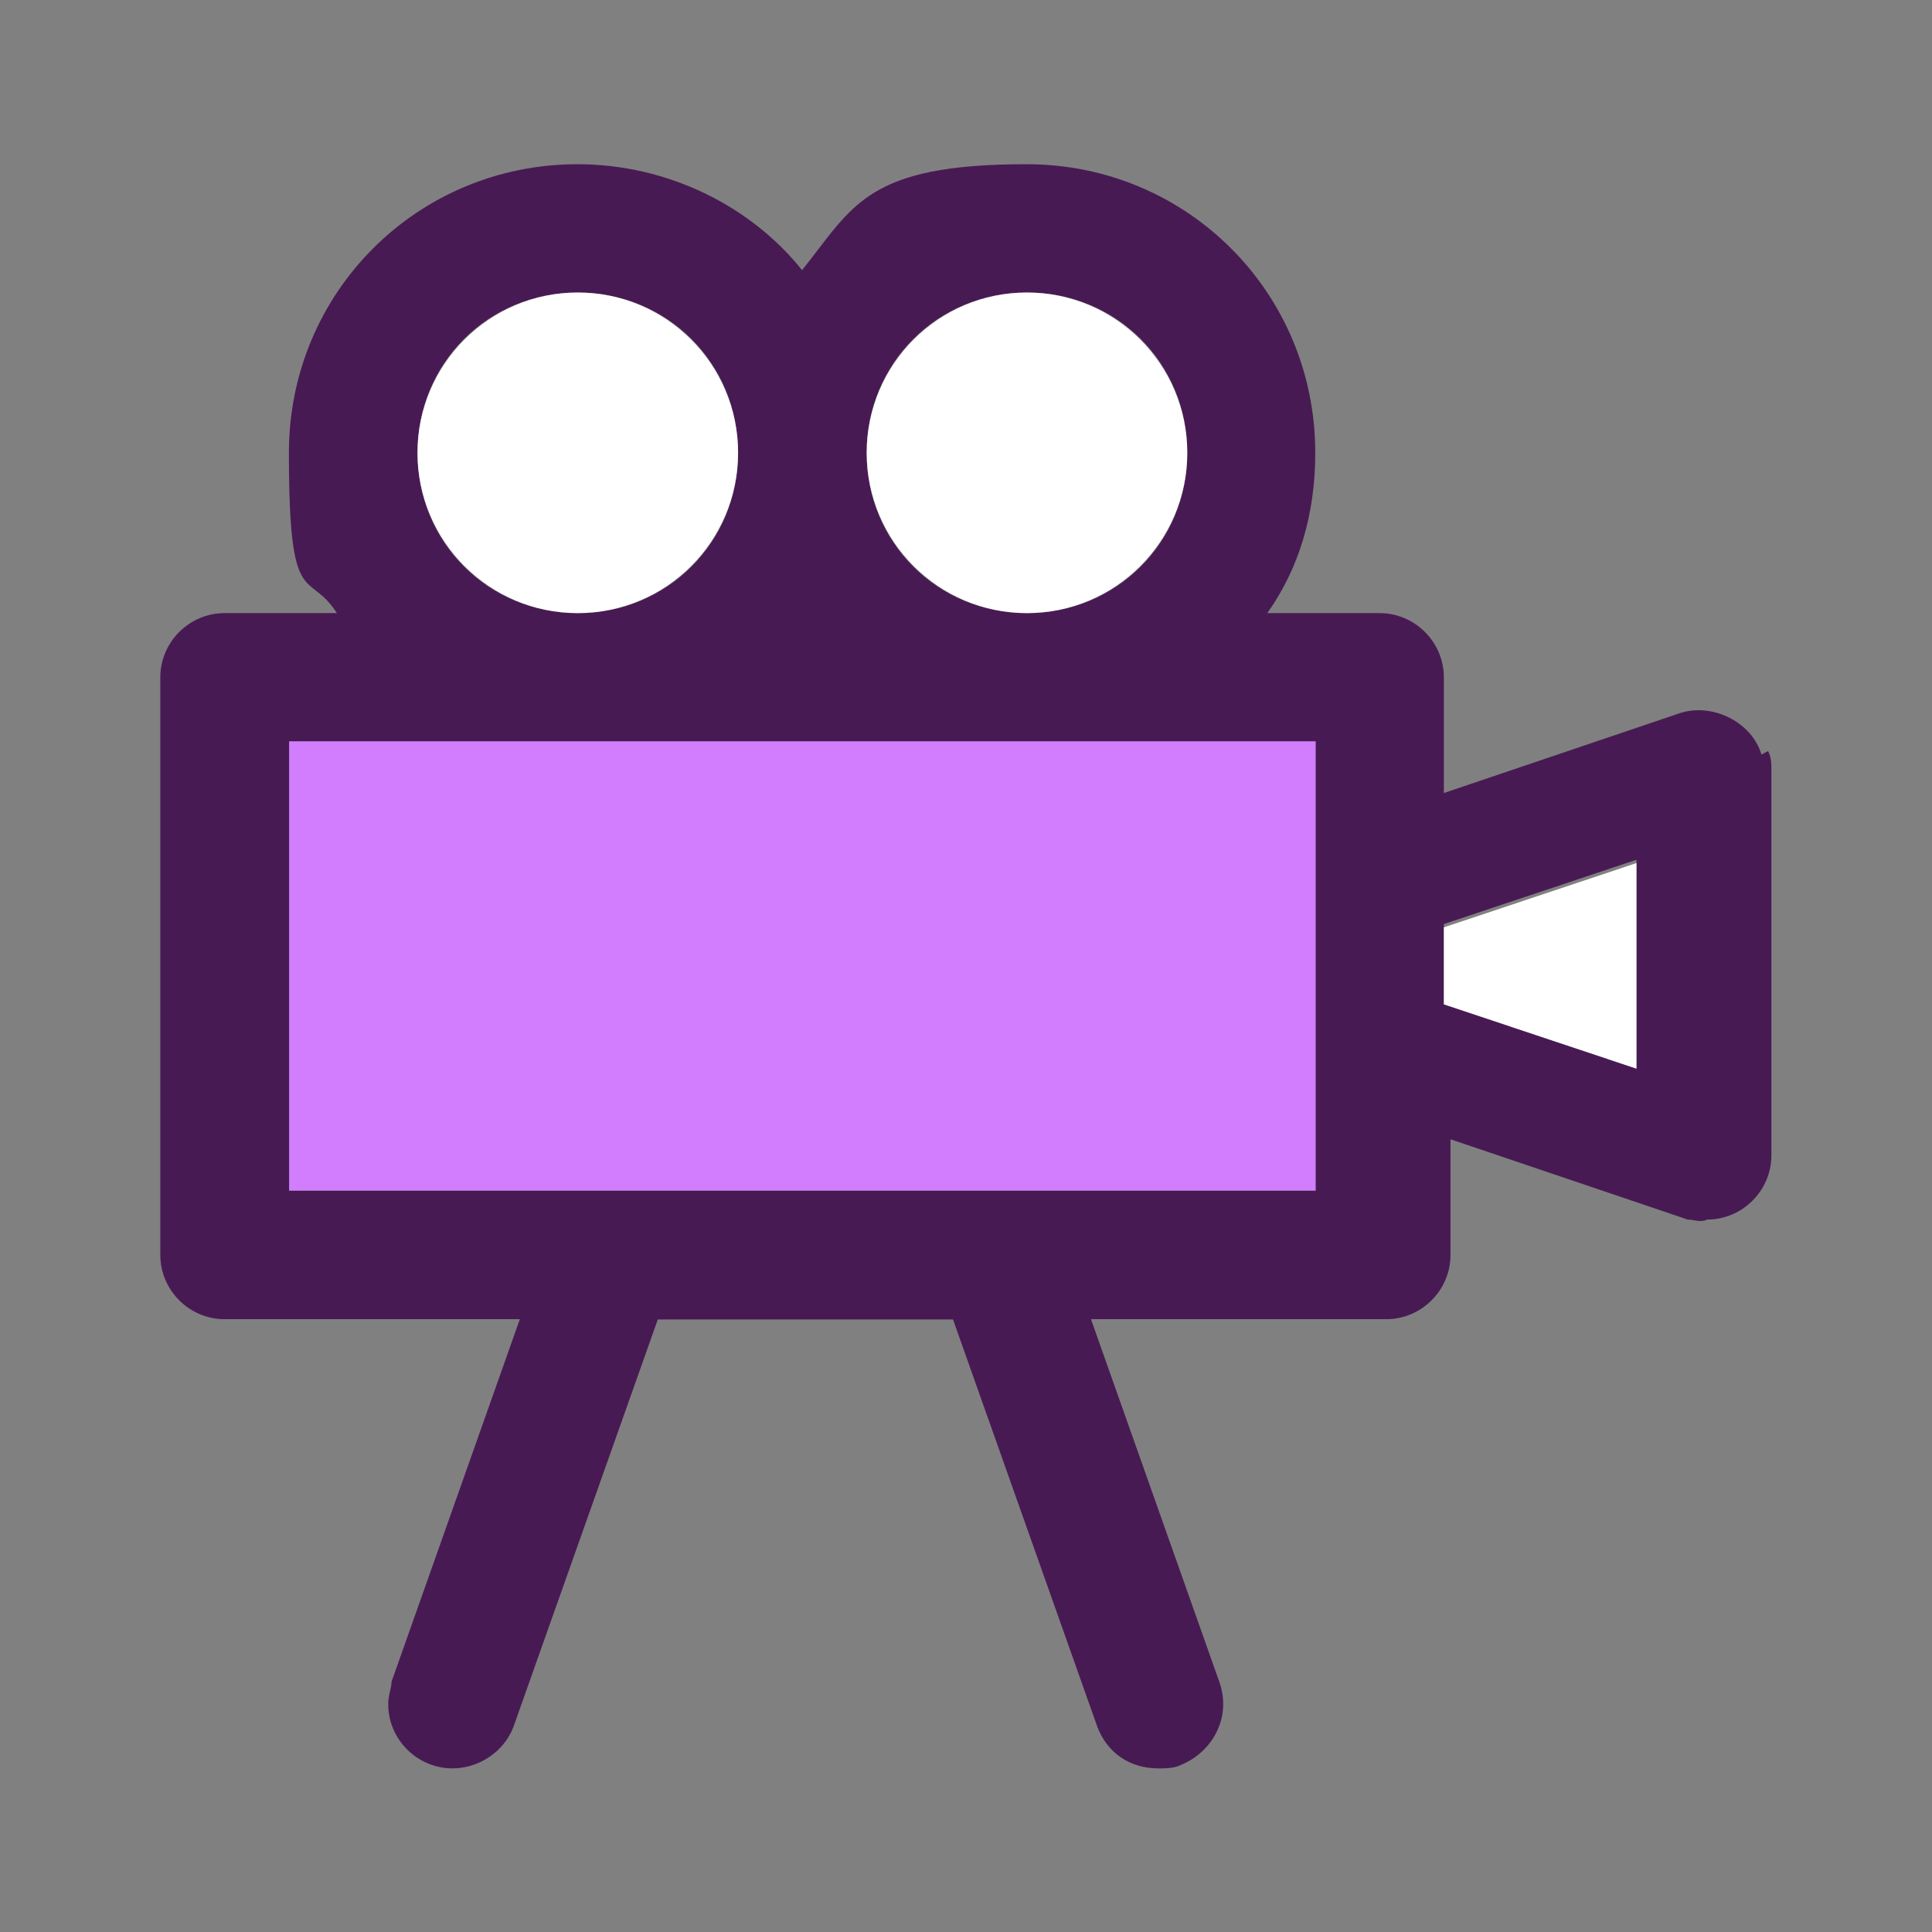
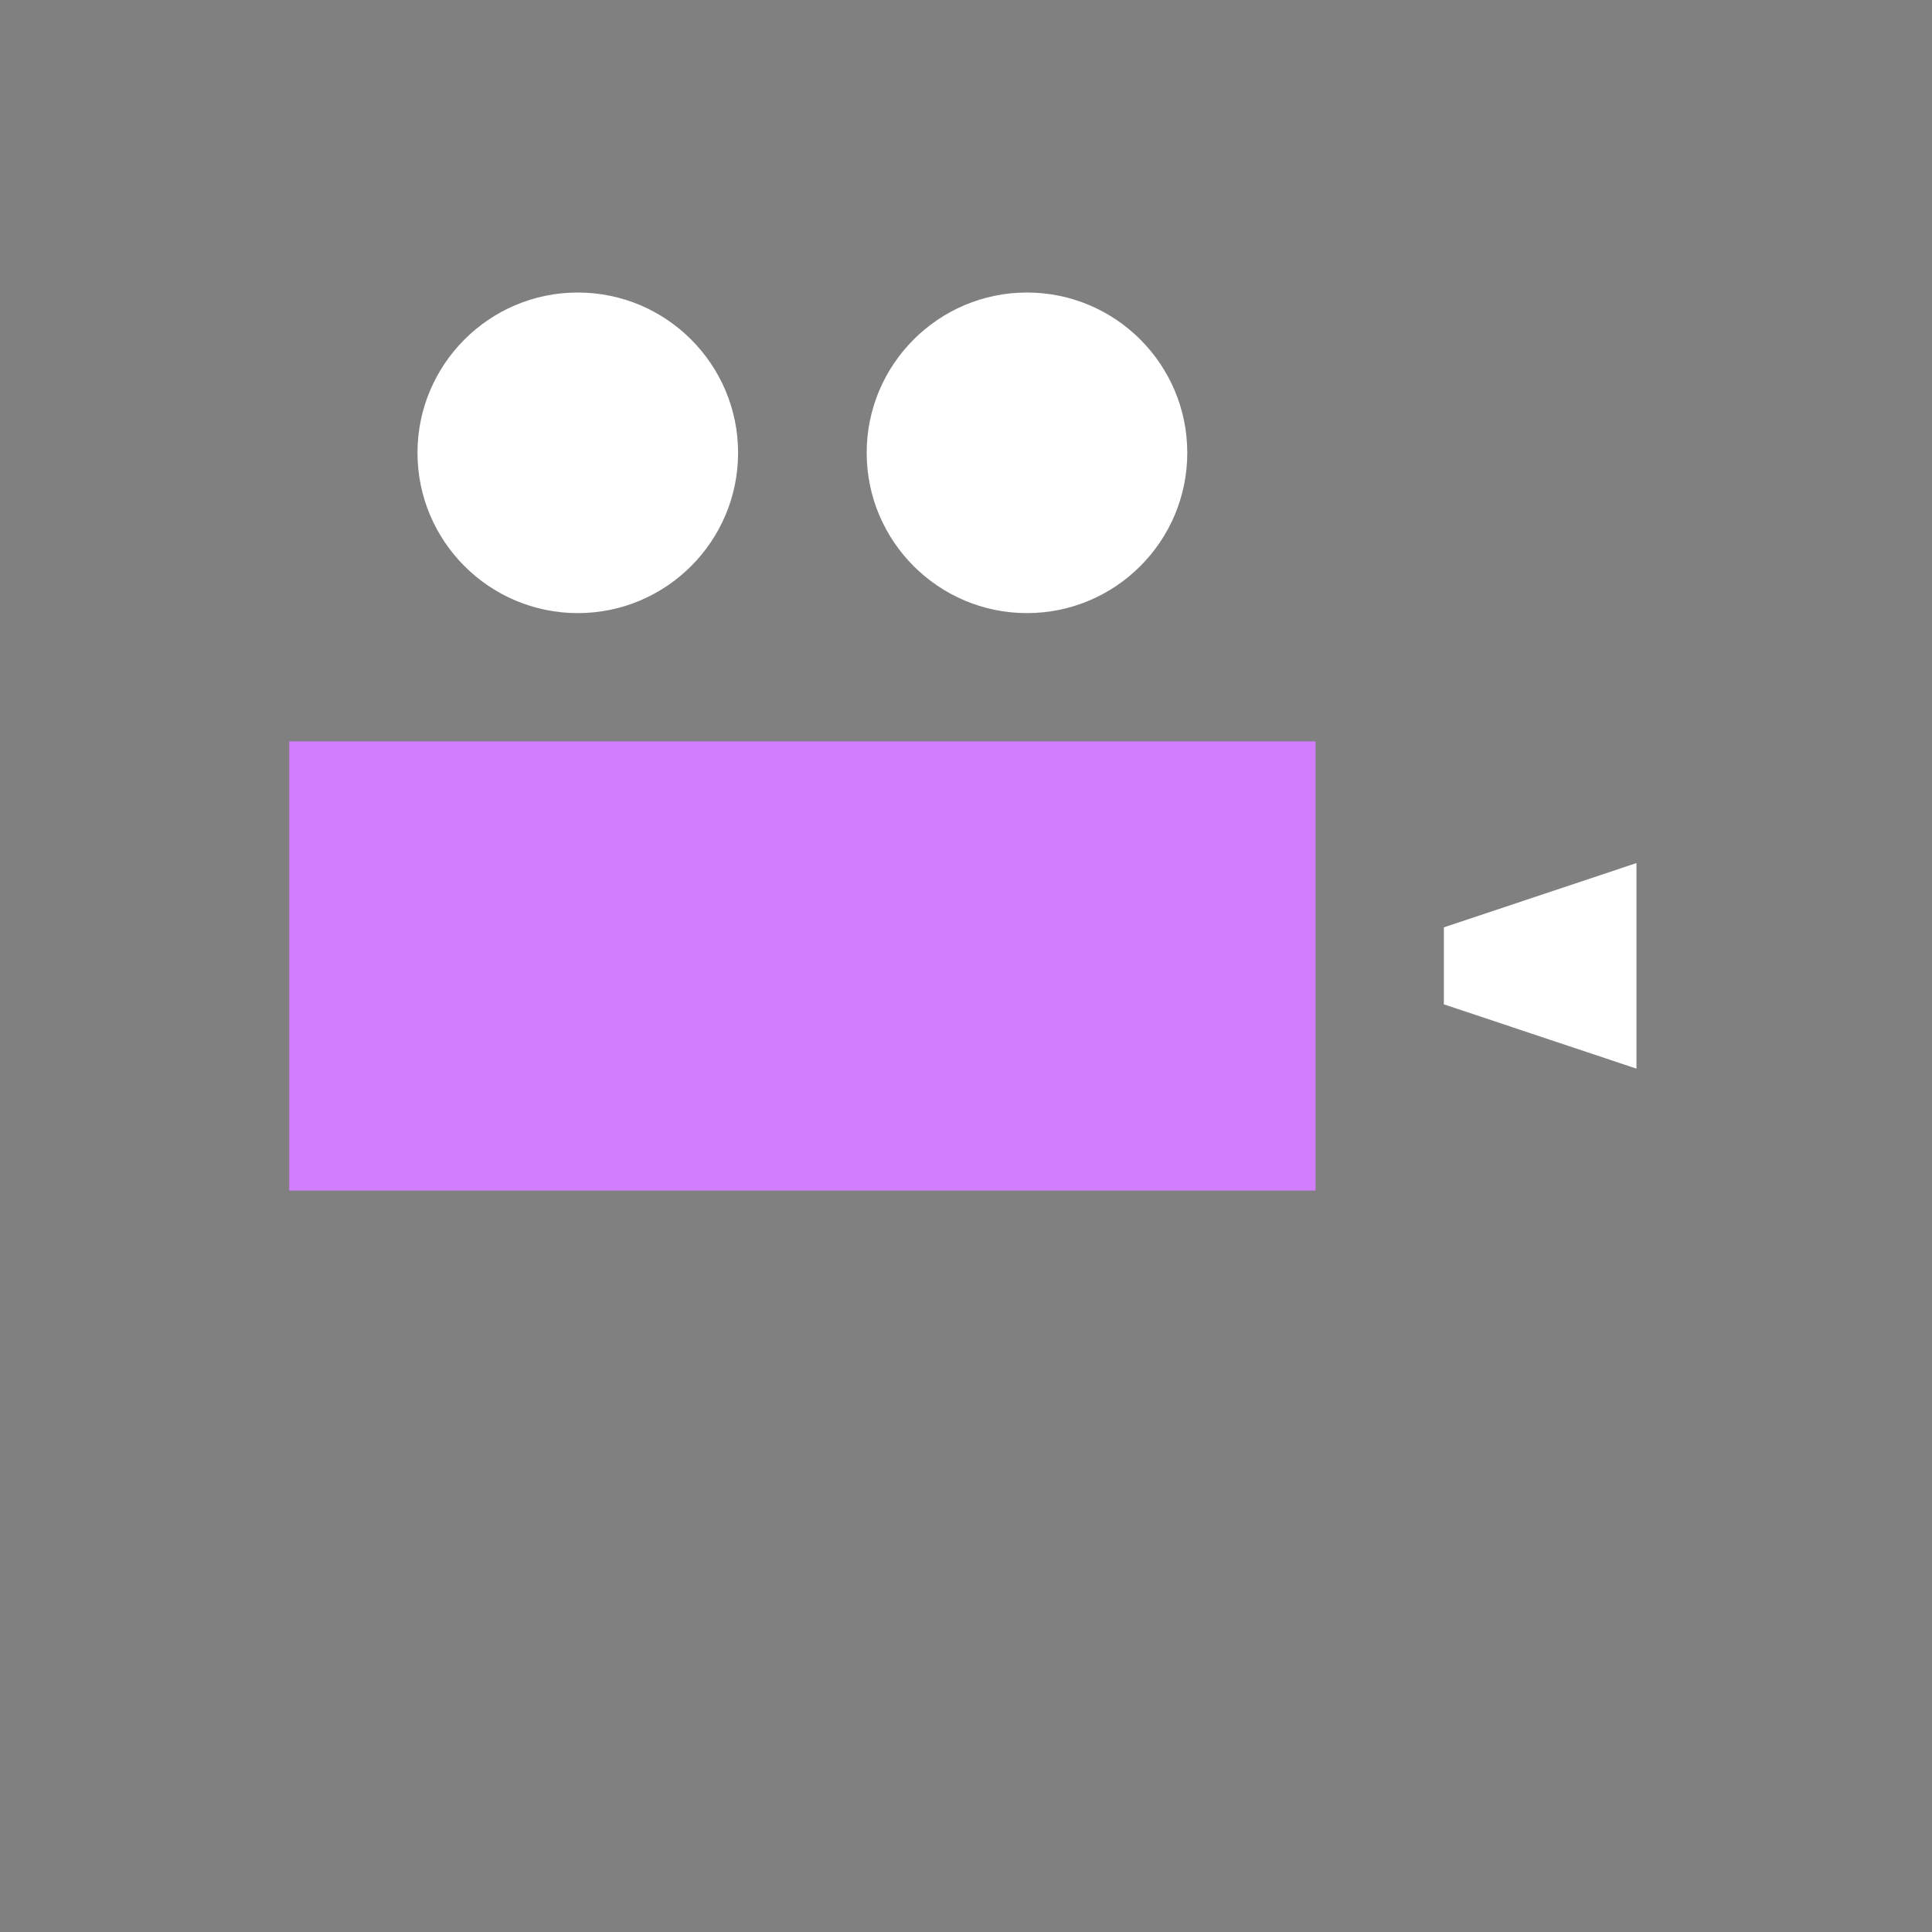
<svg xmlns="http://www.w3.org/2000/svg" id="a" viewBox="0 0 64 64">
  <rect x="0" y="0" width="64" height="64" fill="#808080" stroke="none" />
  <defs>
    <style>
      .cls-1 {
        fill: #d17dfe;
      }

      .cls-1, .cls-2, .cls-3 {
        stroke-width: 0px;
      }

      .cls-2 {
        fill: #481a54;
      }

      .cls-3 {
        fill: #fff;
      }
    </style>
  </defs>
-   <path class="cls-2" d="M58.35,24.99c-.32-1.06-1.59-1.7-2.66-1.38l-7.86,2.66v-3.83c0-1.17-.96-2.13-2.13-2.13h-3.72c1.06-1.49,1.59-3.29,1.59-5.31,0-5.31-4.25-9.56-9.56-9.56s-5.74,1.38-7.44,3.51c-1.7-2.13-4.46-3.51-7.44-3.51-5.31,0-9.56,4.25-9.56,9.56s.64,3.83,1.59,5.31h-3.72c-1.17,0-2.13.96-2.13,2.13v19.13c0,1.17.96,2.13,2.13,2.13h9.78l-4.25,12.01c0,.21-.11.43-.11.74,0,1.17.96,2.13,2.13,2.13.85,0,1.7-.53,2.02-1.38l4.78-13.49h9.78l4.78,13.49c.32.85,1.06,1.38,2.02,1.38.21,0,.53,0,.74-.11,1.06-.43,1.7-1.59,1.28-2.76l-4.25-12.01h9.78c1.17,0,2.13-.96,2.13-2.13v-3.83l7.86,2.66c.21,0,.42.11.64,0,1.17,0,2.13-.96,2.13-2.13v-12.75c0-.21,0-.43-.11-.64l-.21.11ZM34.02,9.69c2.98,0,5.31,2.34,5.31,5.31s-2.34,5.31-5.31,5.31-5.31-2.34-5.31-5.31,2.34-5.31,5.31-5.31ZM13.83,15c0-2.98,2.34-5.31,5.31-5.31s5.31,2.34,5.31,5.31-2.34,5.31-5.31,5.31-5.31-2.34-5.31-5.31ZM43.58,39.44H9.58v-14.88h34v14.88ZM54.21,35.4l-6.38-2.13v-2.66l6.38-2.13v6.91Z" />
  <path class="cls-1" d="M43.58,39.44H9.58v-14.88h34v14.88Z" />
  <path class="cls-3" d="M34.02,20.31c2.93,0,5.31-2.38,5.31-5.31s-2.38-5.31-5.31-5.31-5.31,2.38-5.31,5.31,2.38,5.31,5.31,5.31Z" />
  <path class="cls-3" d="M19.14,20.31c2.93,0,5.31-2.38,5.31-5.31s-2.38-5.31-5.31-5.31-5.31,2.38-5.31,5.31,2.38,5.31,5.31,5.31Z" />
  <path class="cls-3" d="M54.21,35.4l-6.38-2.13v-2.55l6.38-2.13v6.8Z" />
</svg>